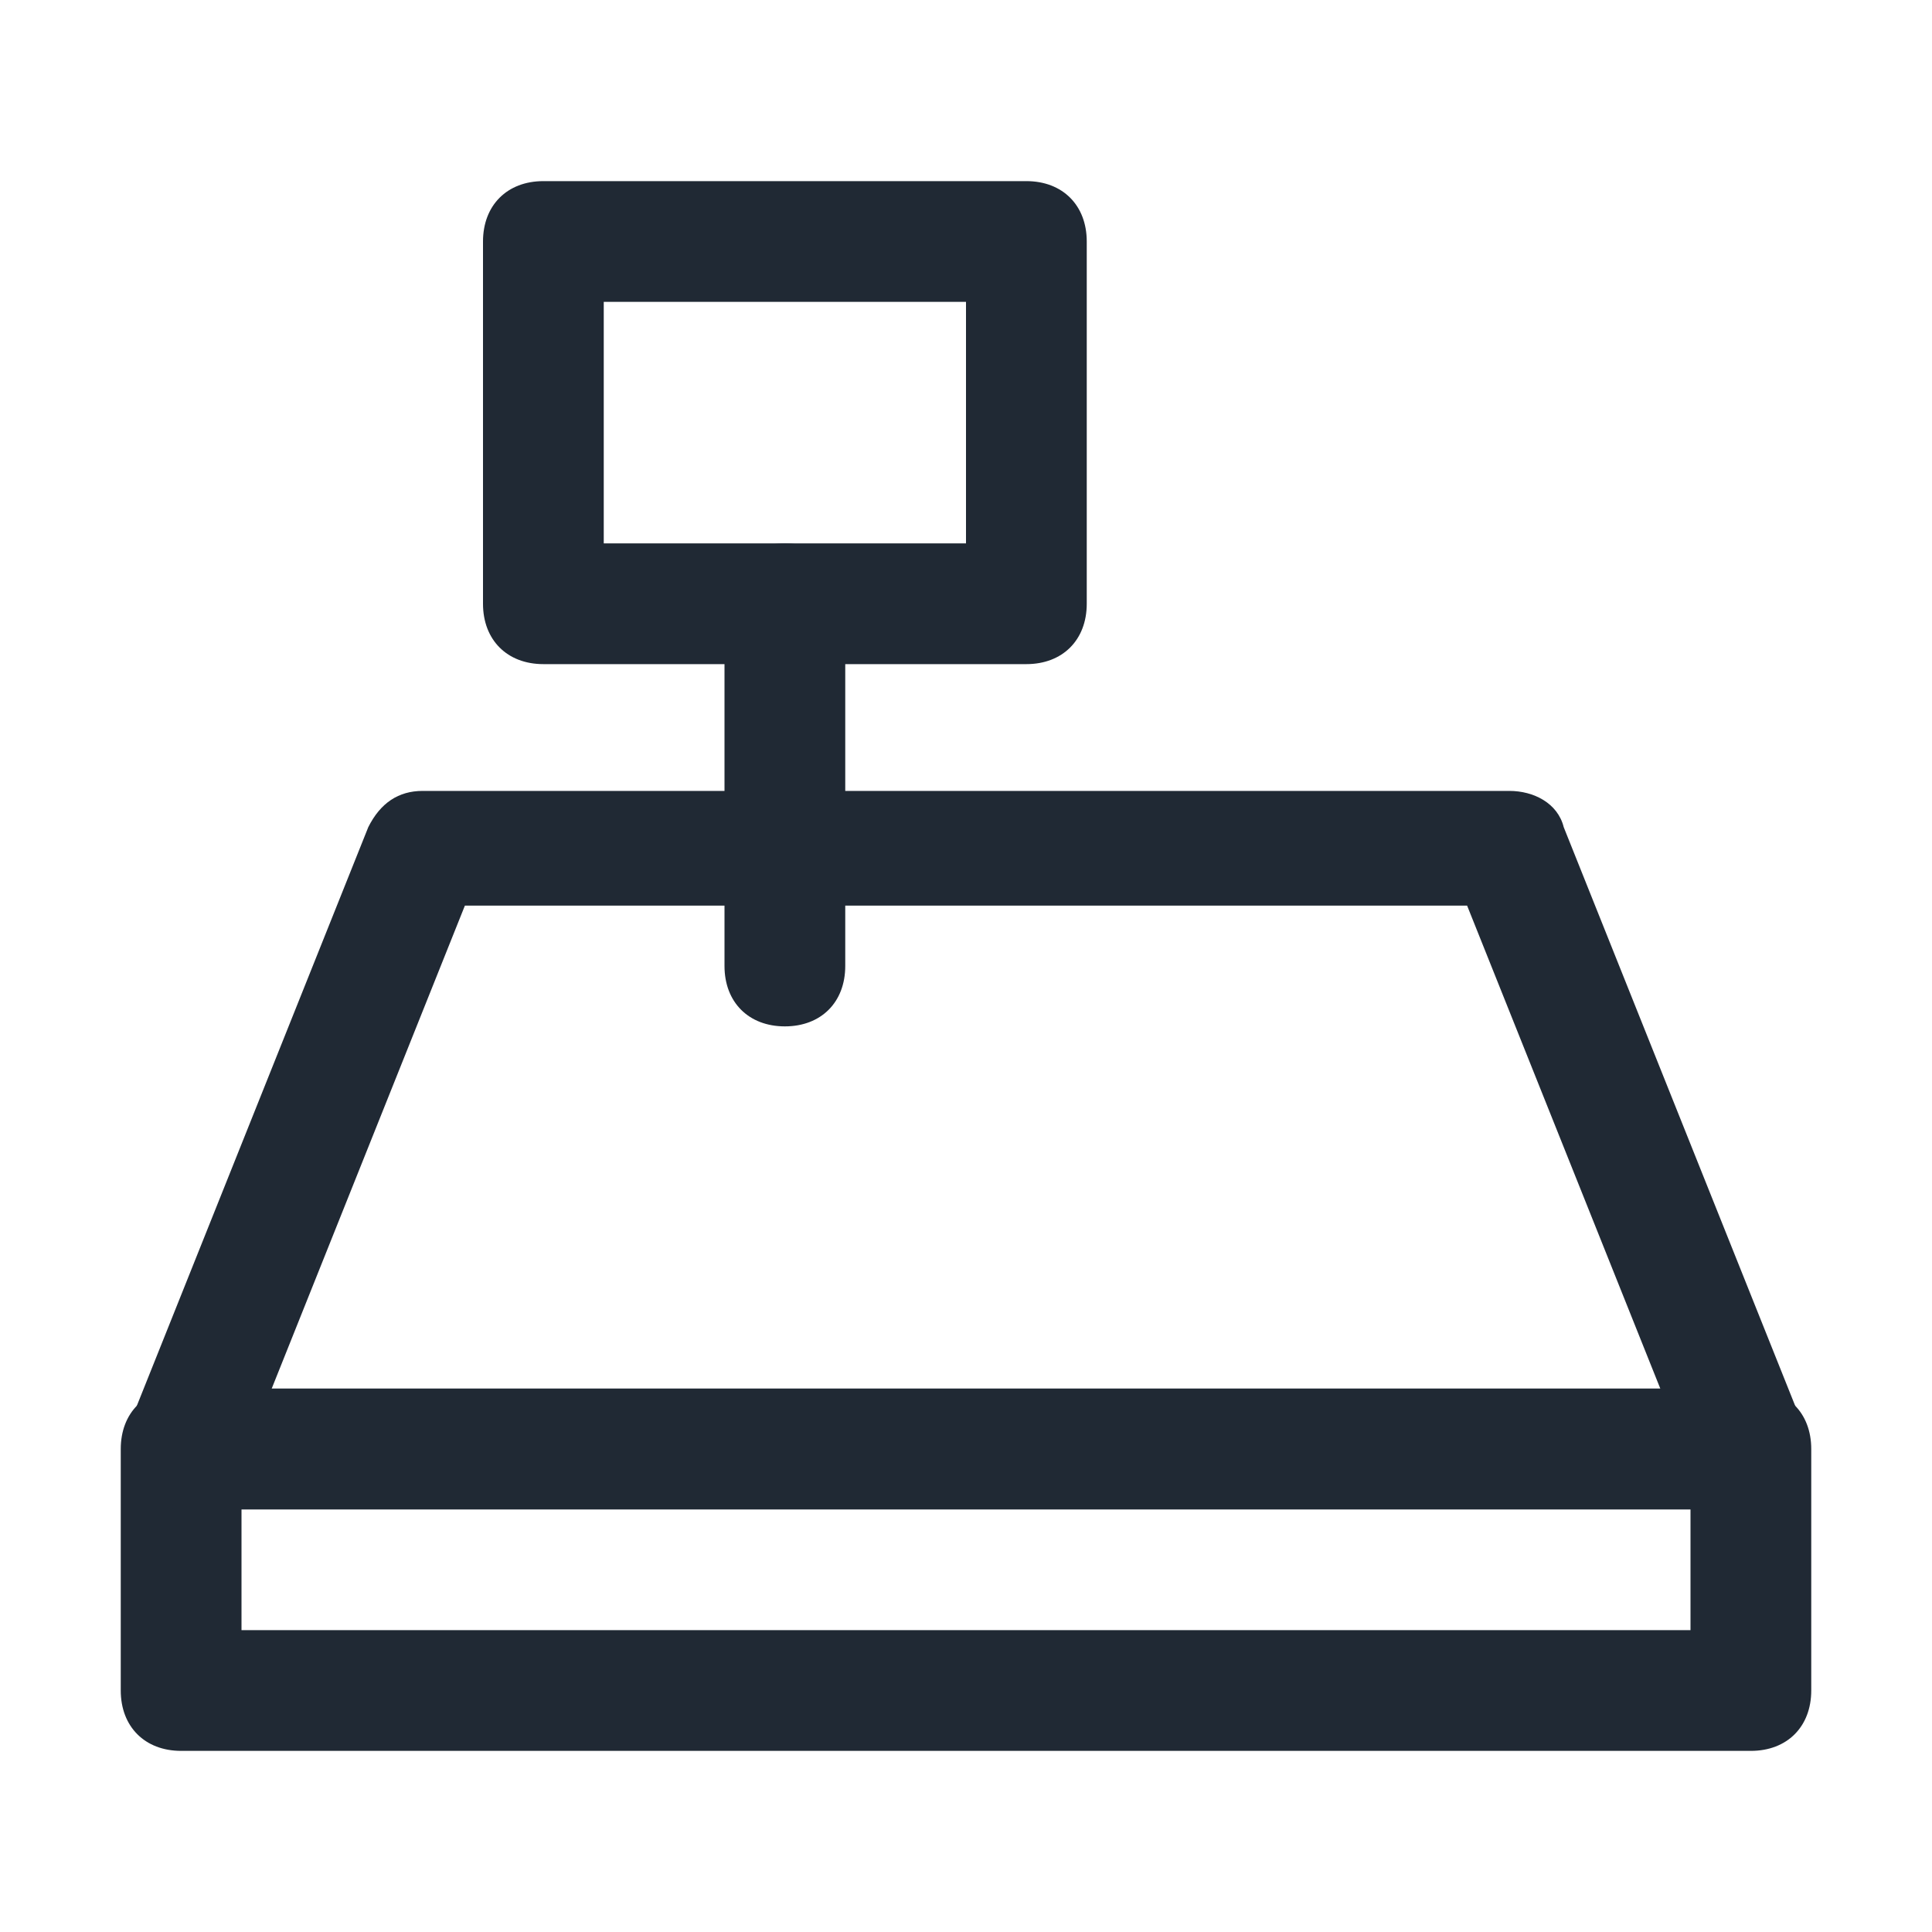
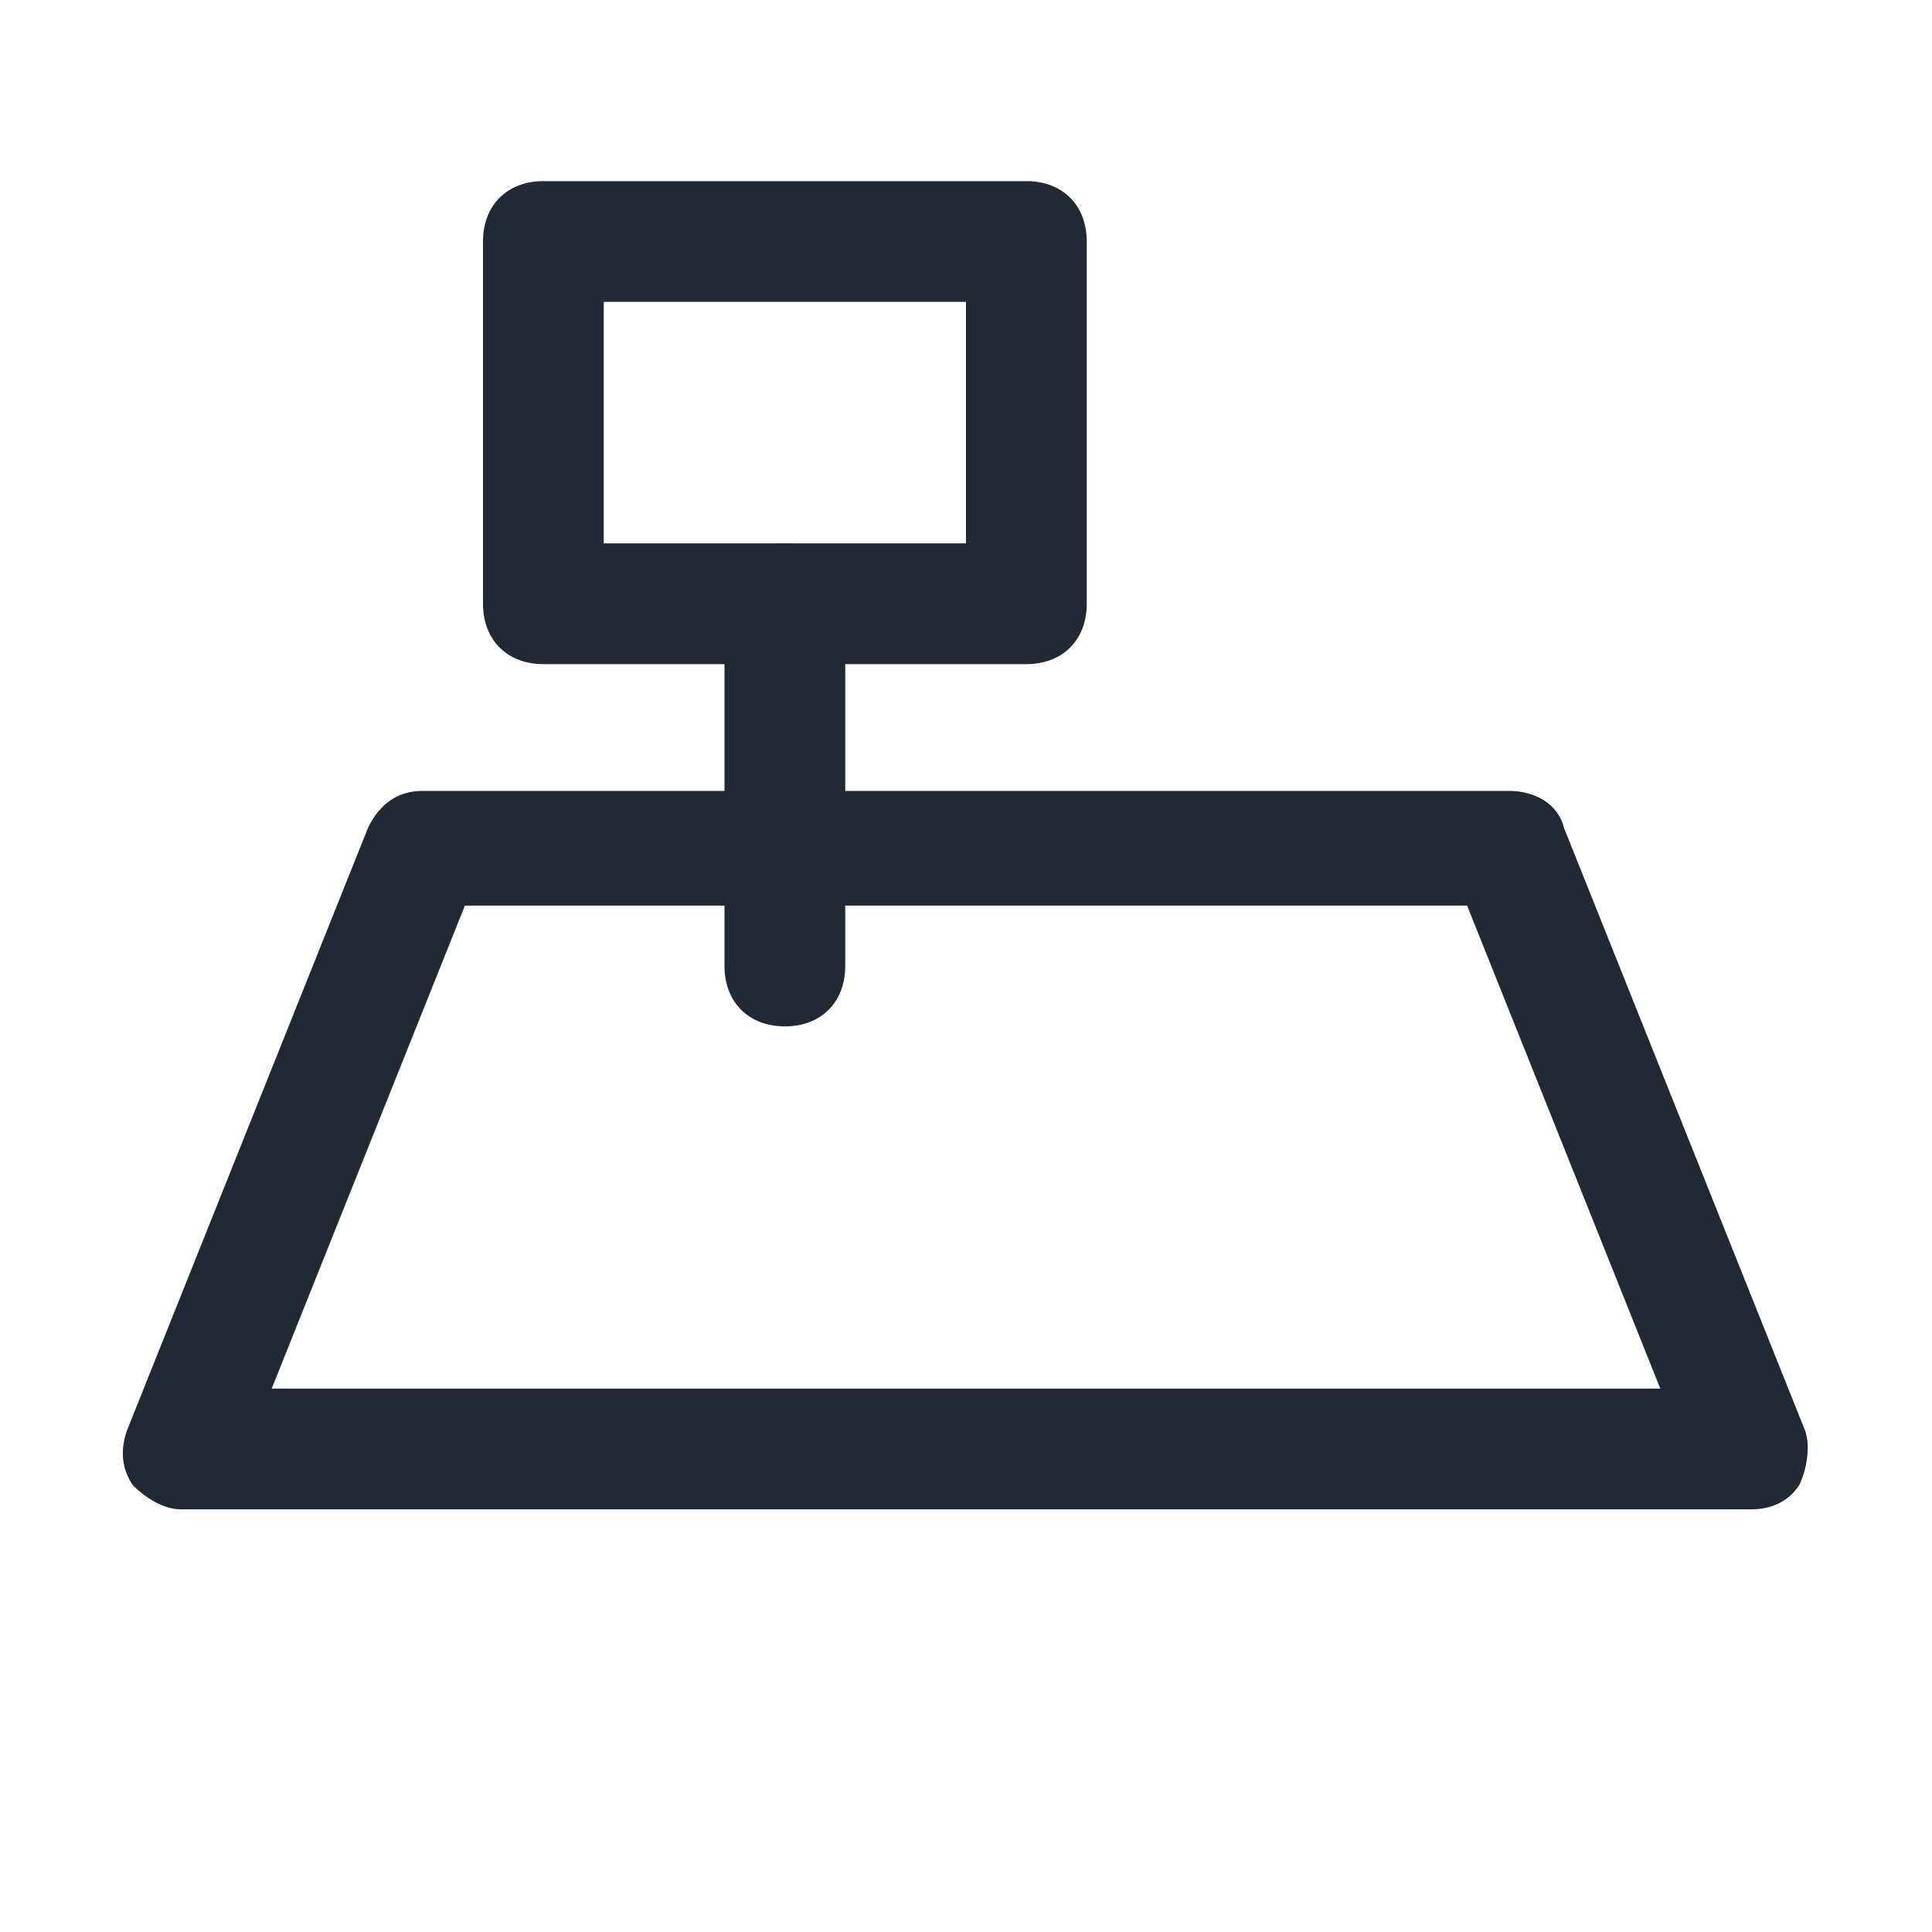
<svg xmlns="http://www.w3.org/2000/svg" id="Layer_6" version="1.1" viewBox="0 0 32 32">
  <defs>
    <style>
      .st0 {
        fill: #202934;
      }
    </style>
  </defs>
-   <path class="st0" d="M29,29H3c-.6,0-1-.4-1-1v-4c0-.6.4-1,1-1h26c.6,0,1,.4,1,1v4c0,.6-.4,1-1,1ZM4,27h24v-2H4v2Z" />
  <path class="st0" d="M29,25H3c-.3,0-.6-.2-.8-.4-.2-.3-.2-.6-.1-.9l4-10c.2-.4.5-.6.9-.6h18c.4,0,.8.2.9.6l4,10c.1.3,0,.7-.1.9-.2.3-.5.4-.8.4ZM4.5,23h23l-3.2-8H7.7l-3.2,8Z" />
  <path class="st0" d="M13,17c-.6,0-1-.4-1-1v-6c0-.6.4-1,1-1s1,.4,1,1v6c0,.6-.4,1-1,1Z" />
  <path class="st0" d="M17,11h-8c-.6,0-1-.4-1-1v-6c0-.6.4-1,1-1h8c.6,0,1,.4,1,1v6c0,.6-.4,1-1,1ZM10,9h6v-4h-6v4Z" />
</svg>